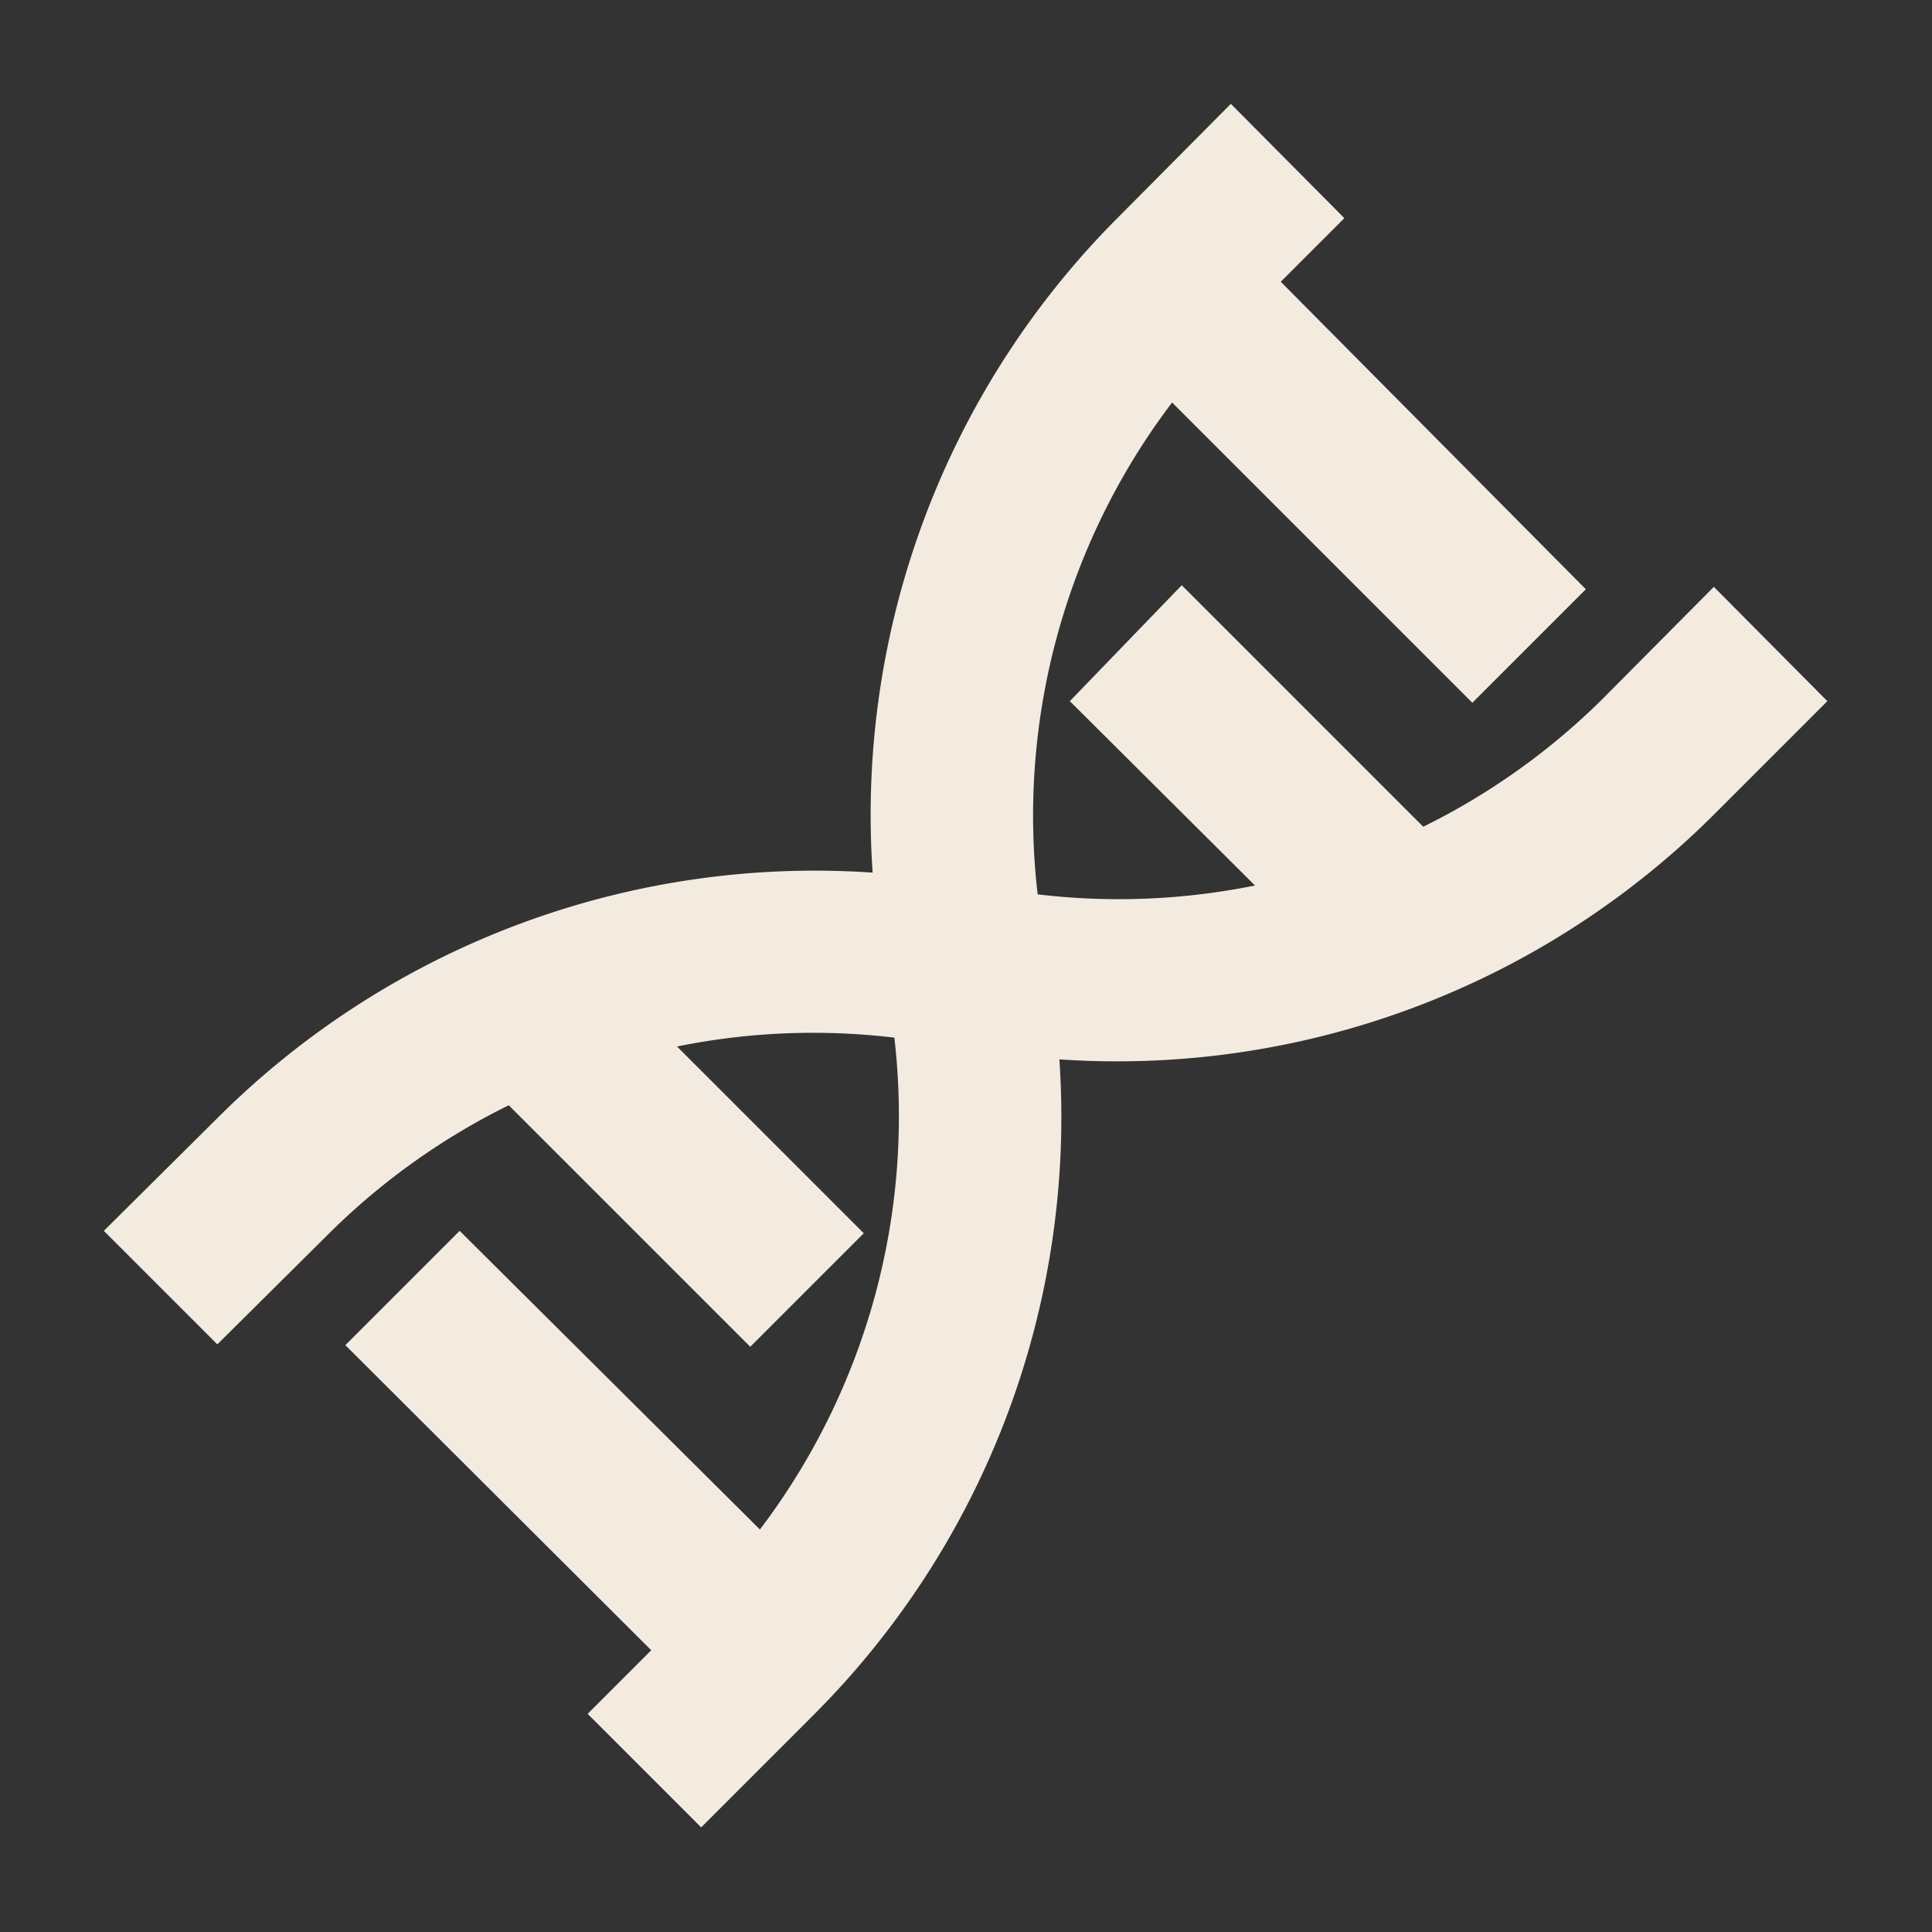
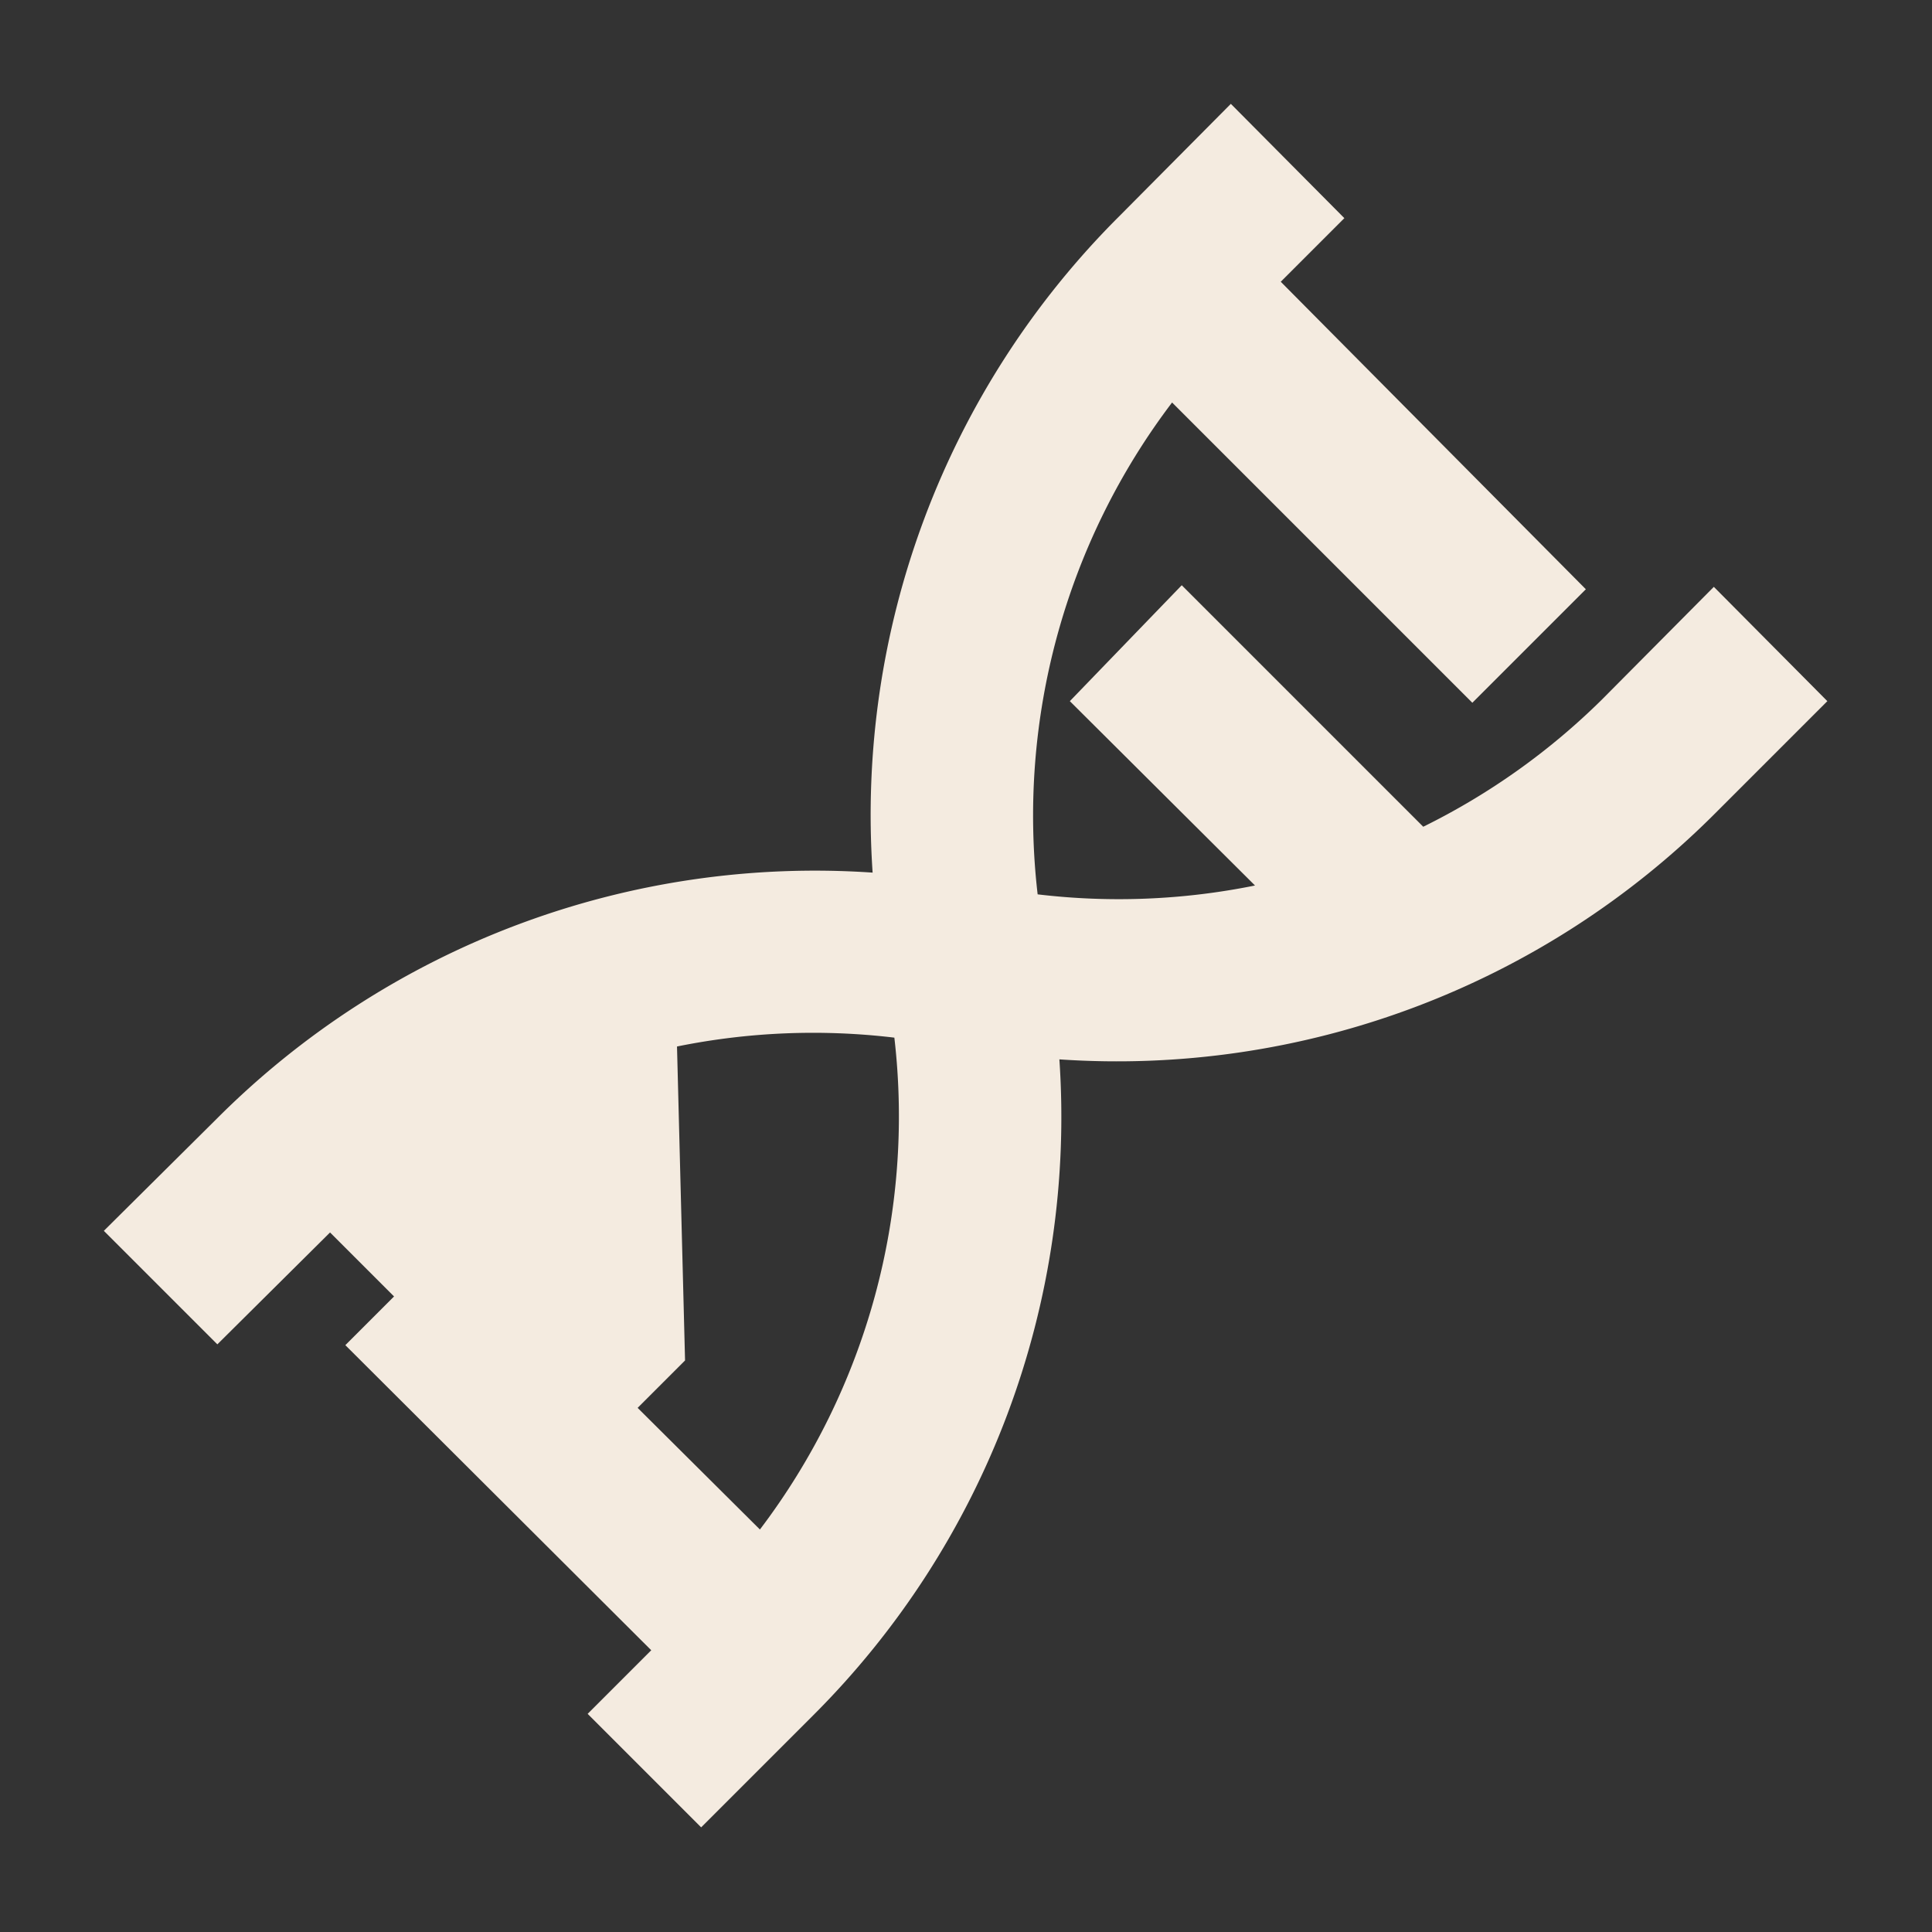
<svg xmlns="http://www.w3.org/2000/svg" viewBox="0 0 24 24">
  <rect x="0" y="0" width="24" height="24" fill="#333333" stroke="none" />
  <title />
  <g data-name="Layer 2" id="Layer_2">
-     <path d="M4.1,15.31a8.51,8.51,0,0,1,2.22-1.58l3,3,1.41-1.41L8.41,13a8.49,8.49,0,0,1,2.7-.11A8.49,8.49,0,0,1,9.44,19L5.71,15.29,4.29,16.71,8.09,20.5l-.79.79,1.41,1.41,1.39-1.39a10.5,10.5,0,0,0,3.06-8.15,10.5,10.5,0,0,0,8.15-3.06l1.39-1.39L21.29,7.29,19.9,8.69a8.51,8.51,0,0,1-2.22,1.58l-3-3L13.29,8.71,15.59,11a8.51,8.51,0,0,1-2.7.11A8.49,8.49,0,0,1,14.56,5l3.73,3.73,1.41-1.41L15.91,3.5l.79-.79L15.29,1.29,13.9,2.69a10.5,10.5,0,0,0-3.06,8.15A10.5,10.5,0,0,0,2.69,13.9L1.29,15.29l1.41,1.41Z" fill="#f4ebe0" opacity="1" original-fill="#000000" />
+     <path d="M4.1,15.31l3,3,1.41-1.41L8.41,13a8.49,8.49,0,0,1,2.7-.11A8.49,8.49,0,0,1,9.44,19L5.71,15.29,4.29,16.71,8.09,20.5l-.79.79,1.41,1.41,1.39-1.39a10.5,10.5,0,0,0,3.06-8.15,10.5,10.5,0,0,0,8.15-3.06l1.39-1.39L21.29,7.29,19.9,8.69a8.51,8.51,0,0,1-2.22,1.58l-3-3L13.29,8.71,15.59,11a8.51,8.51,0,0,1-2.7.11A8.49,8.49,0,0,1,14.56,5l3.73,3.73,1.41-1.41L15.91,3.5l.79-.79L15.29,1.29,13.9,2.69a10.5,10.5,0,0,0-3.06,8.15A10.5,10.5,0,0,0,2.69,13.9L1.29,15.29l1.41,1.41Z" fill="#f4ebe0" opacity="1" original-fill="#000000" />
  </g>
</svg>